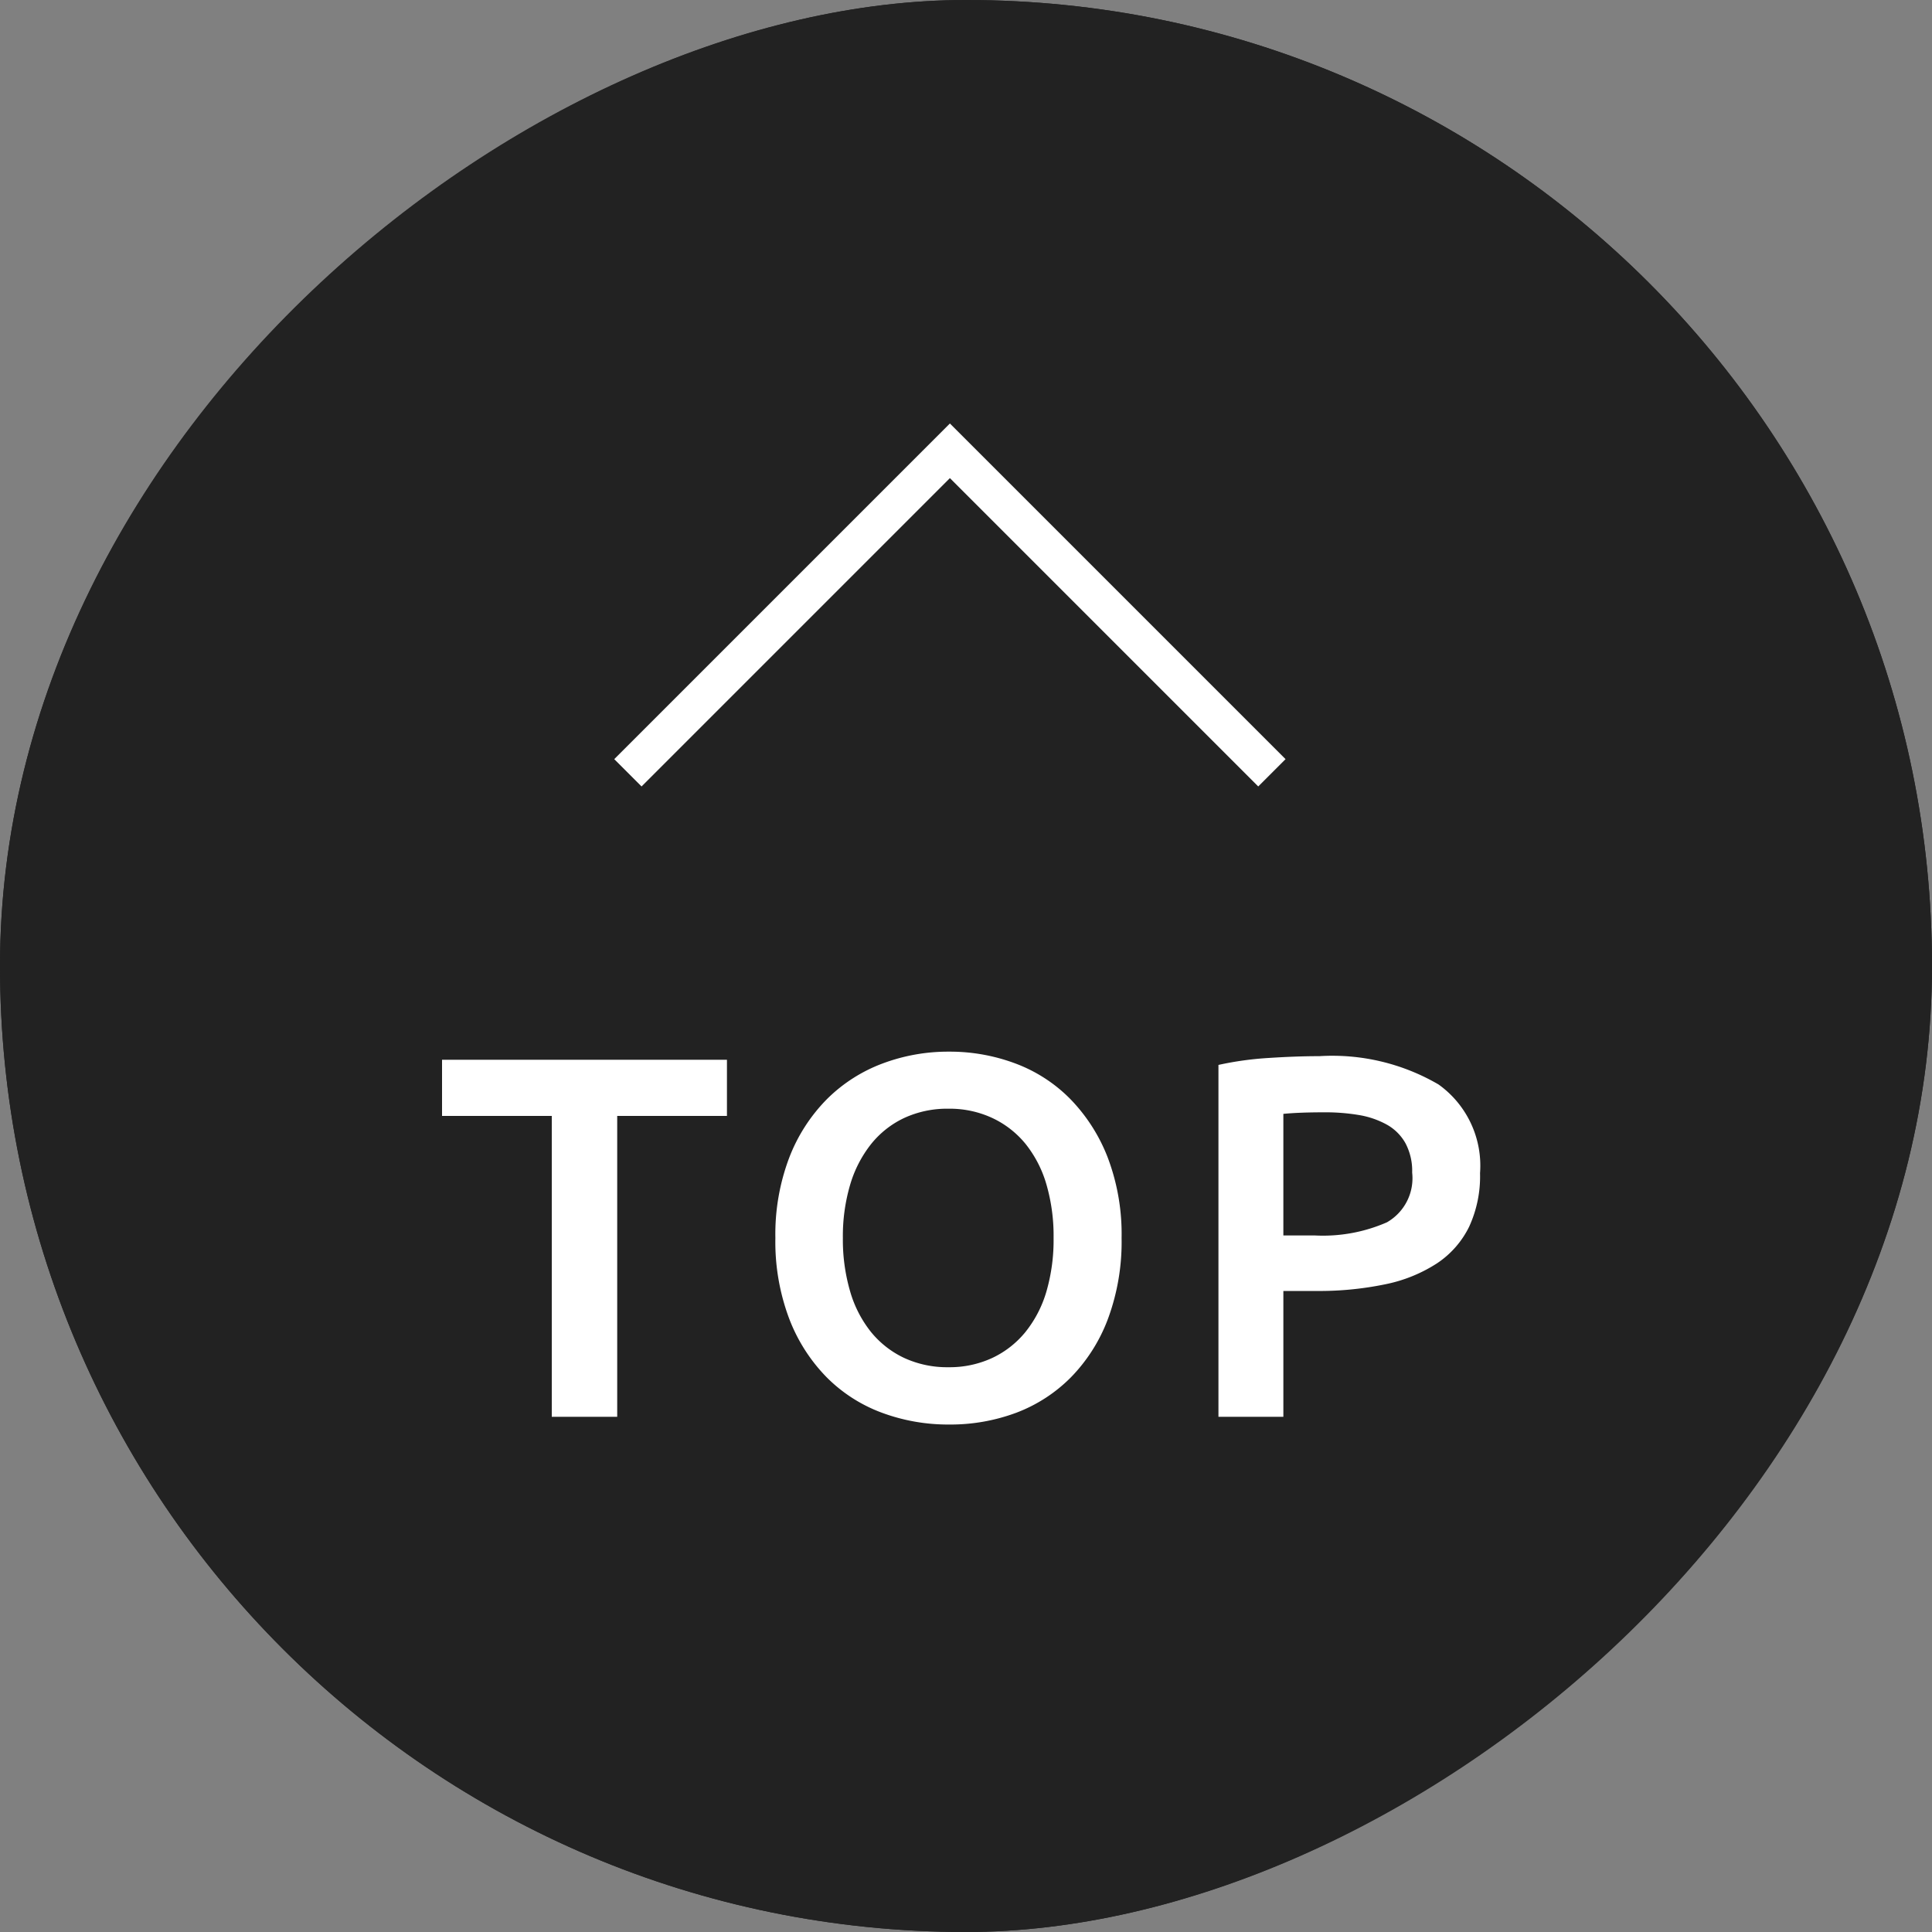
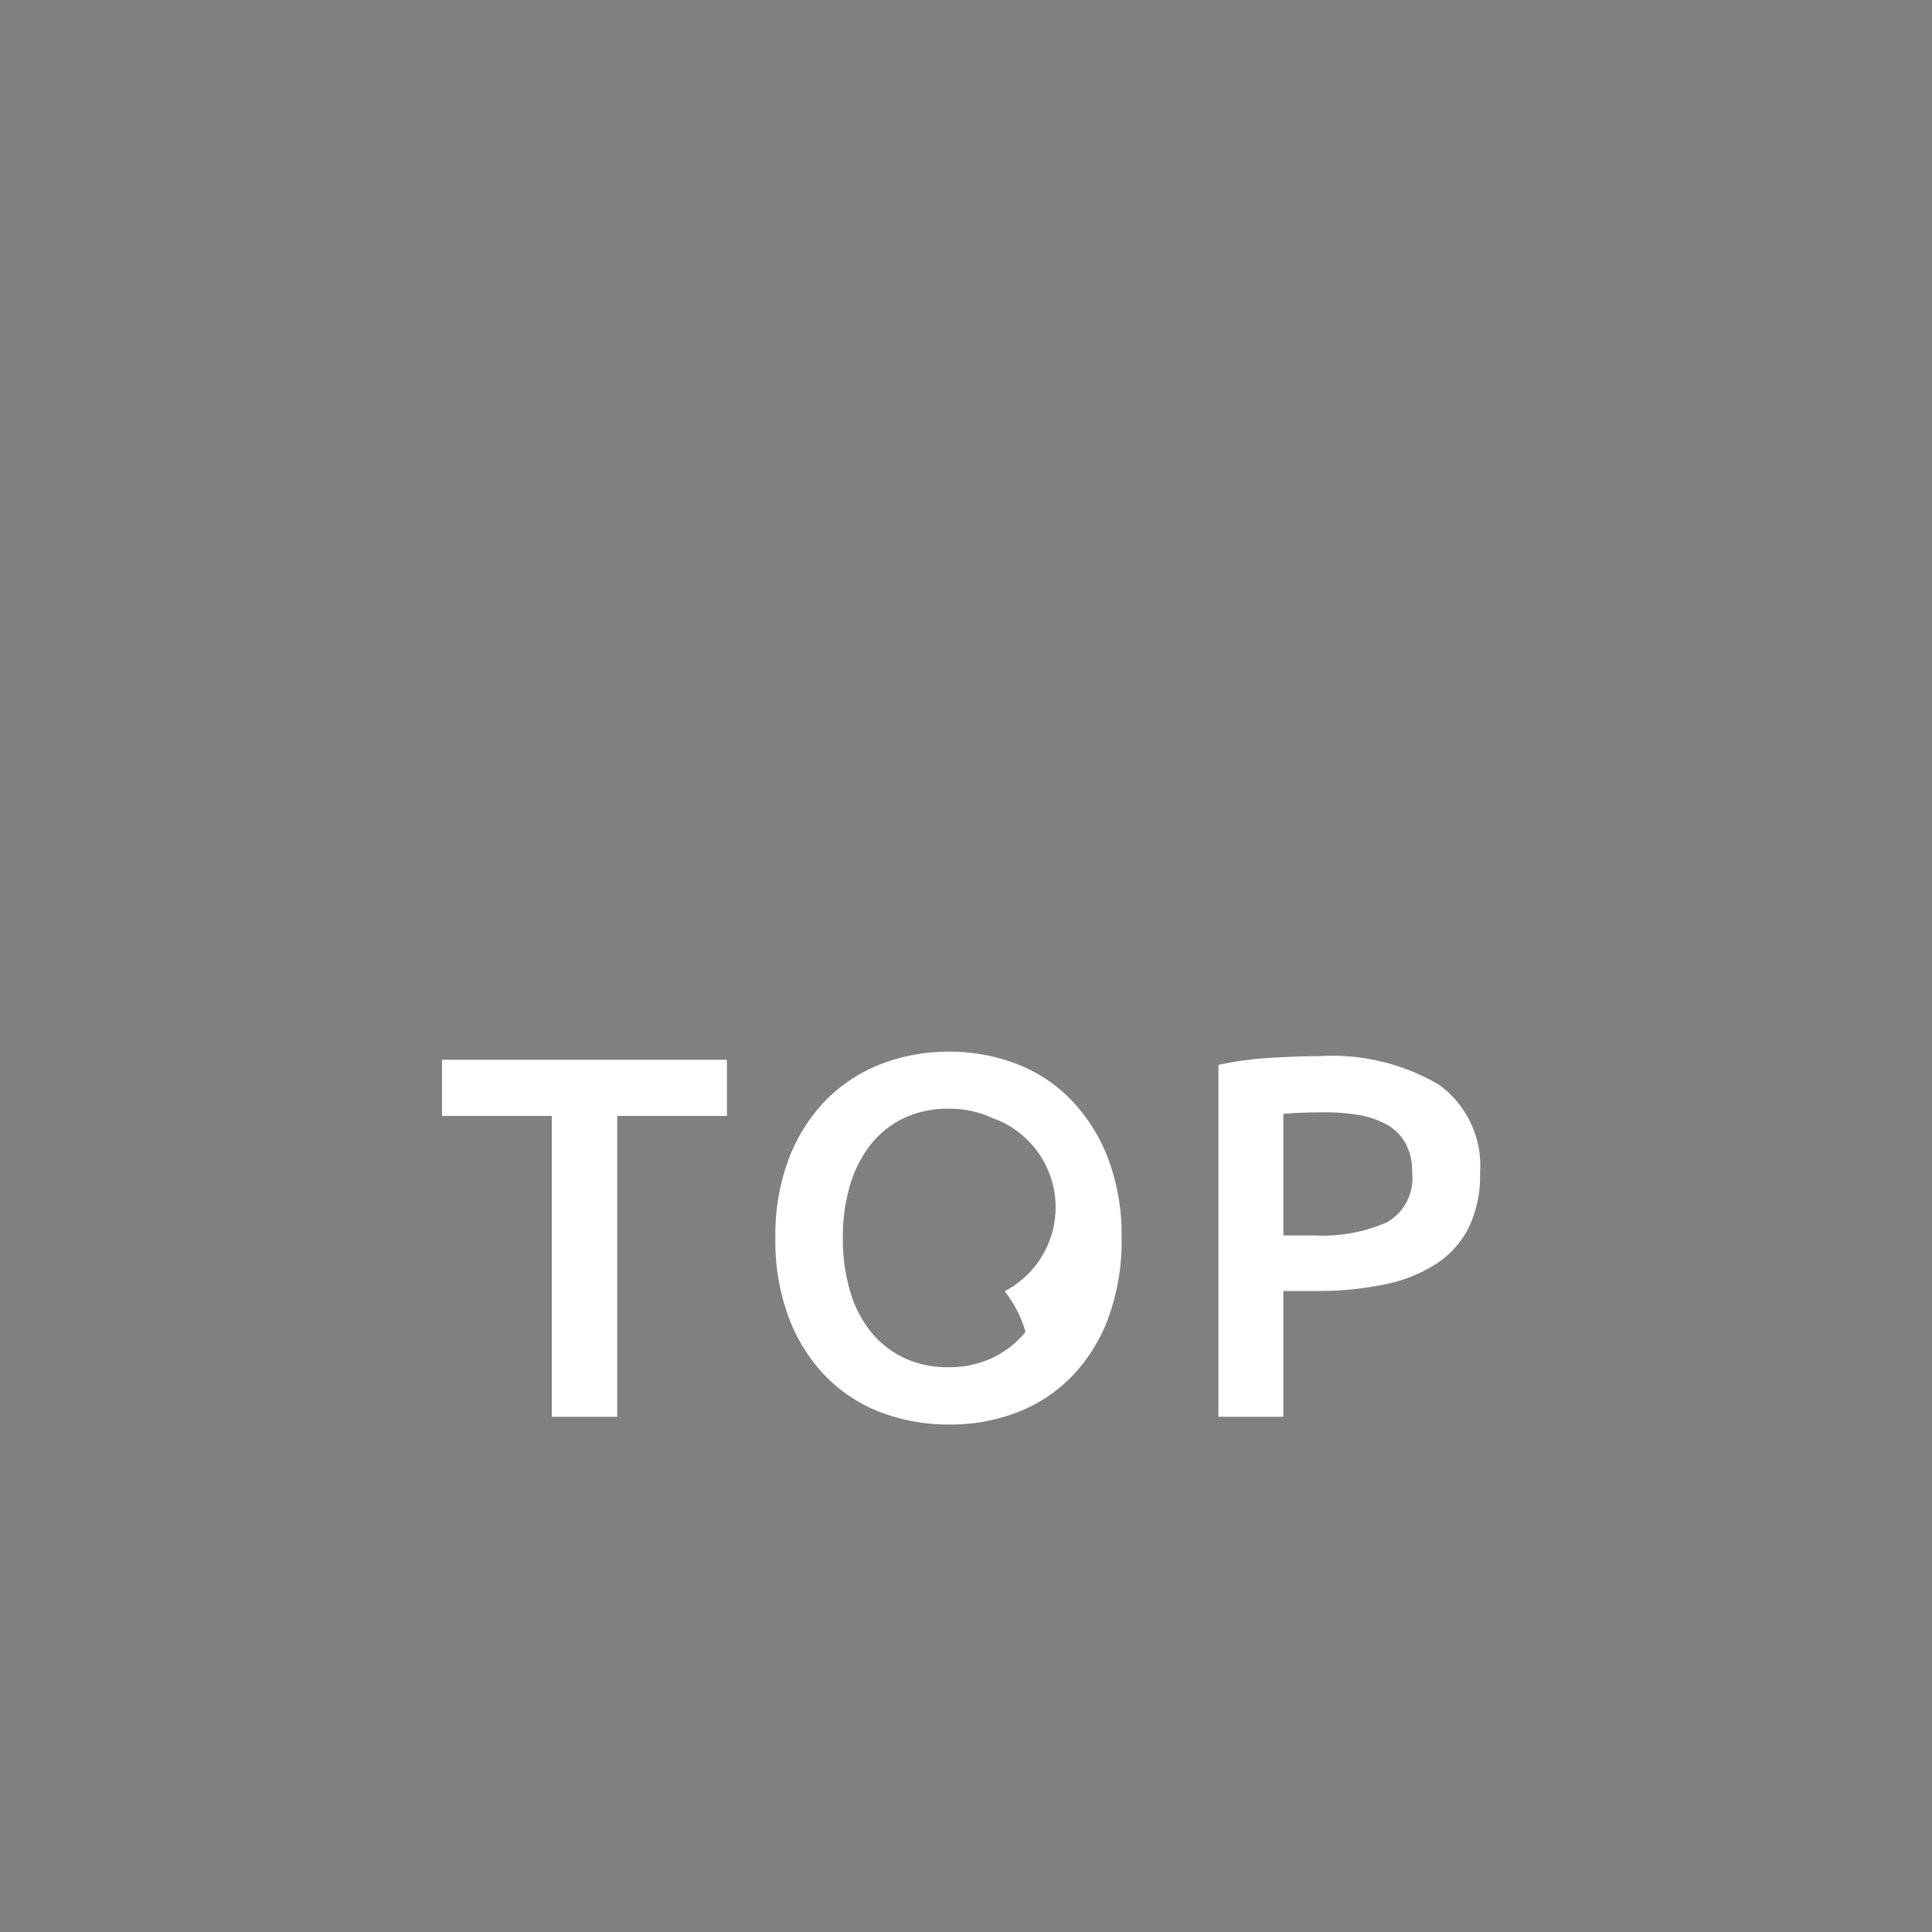
<svg xmlns="http://www.w3.org/2000/svg" width="60" height="60" viewBox="0 0 60 60">
  <rect x="0" y="0" width="60" height="60" fill="#808080" stroke="none" />
  <g id="icon_pagetop" transform="translate(-1766 -875)">
    <g id="長方形_1687" data-name="長方形 1687" transform="translate(1826 875) rotate(90)" fill="#222" stroke="#222" stroke-width="1">
-       <rect width="60" height="60" rx="30" stroke="none" />
-       <rect x="0.5" y="0.5" width="59" height="59" rx="29.5" fill="none" />
-     </g>
+       </g>
    <g id="グループ_3232" data-name="グループ 3232" transform="translate(0 -1)">
-       <path id="パス_72" data-name="パス 72" d="M0,10,10,0,20,10" transform="translate(1785.5 890)" fill="none" stroke="#fff" stroke-width="1.2" />
-       <path id="パス_7715" data-name="パス 7715" d="M-7.424-11.088v1.744h-3.408V0h-2.032V-9.344h-3.408v-1.744Zm3.6,5.536A5.732,5.732,0,0,0-3.6-3.9a3.631,3.631,0,0,0,.648,1.264,2.938,2.938,0,0,0,1.032.808,3.176,3.176,0,0,0,1.376.288,3.138,3.138,0,0,0,1.36-.288,2.938,2.938,0,0,0,1.032-.808A3.631,3.631,0,0,0,2.5-3.9,5.732,5.732,0,0,0,2.72-5.552,5.732,5.732,0,0,0,2.5-7.208a3.631,3.631,0,0,0-.648-1.264A2.938,2.938,0,0,0,.816-9.28a3.138,3.138,0,0,0-1.36-.288A3.176,3.176,0,0,0-1.92-9.28a2.9,2.9,0,0,0-1.032.816A3.727,3.727,0,0,0-3.6-7.2,5.65,5.65,0,0,0-3.824-5.552Zm8.656,0A6.887,6.887,0,0,1,4.408-3.04,5.2,5.2,0,0,1,3.256-1.224a4.752,4.752,0,0,1-1.7,1.1A5.846,5.846,0,0,1-.528.24,5.912,5.912,0,0,1-2.616-.128a4.738,4.738,0,0,1-1.712-1.1A5.288,5.288,0,0,1-5.488-3.04,6.773,6.773,0,0,1-5.92-5.552a6.71,6.71,0,0,1,.432-2.5A5.266,5.266,0,0,1-4.312-9.872a4.856,4.856,0,0,1,1.72-1.1,5.8,5.8,0,0,1,2.064-.368,5.8,5.8,0,0,1,2.064.368,4.7,4.7,0,0,1,1.7,1.1A5.391,5.391,0,0,1,4.4-8.056,6.71,6.71,0,0,1,4.832-5.552ZM10.976-11.2a6.542,6.542,0,0,1,3.7.88,3.1,3.1,0,0,1,1.288,2.752A3.74,3.74,0,0,1,15.624-5.9a2.89,2.89,0,0,1-1,1.136,4.639,4.639,0,0,1-1.6.648,10.1,10.1,0,0,1-2.16.208H9.856V0H7.84V-10.928a10.009,10.009,0,0,1,1.56-.216Q10.256-11.2,10.976-11.2Zm.144,1.744q-.768,0-1.264.048v3.776h.976a4.952,4.952,0,0,0,2.24-.408,1.577,1.577,0,0,0,.784-1.544,1.831,1.831,0,0,0-.208-.912,1.5,1.5,0,0,0-.576-.576,2.708,2.708,0,0,0-.872-.3A6.281,6.281,0,0,0,11.12-9.456Z" transform="translate(1796 920)" fill="#fff" />
+       <path id="パス_7715" data-name="パス 7715" d="M-7.424-11.088v1.744h-3.408V0h-2.032V-9.344h-3.408v-1.744Zm3.6,5.536A5.732,5.732,0,0,0-3.6-3.9a3.631,3.631,0,0,0,.648,1.264,2.938,2.938,0,0,0,1.032.808,3.176,3.176,0,0,0,1.376.288,3.138,3.138,0,0,0,1.36-.288,2.938,2.938,0,0,0,1.032-.808a3.631,3.631,0,0,0-.648-1.264A2.938,2.938,0,0,0,.816-9.28a3.138,3.138,0,0,0-1.36-.288A3.176,3.176,0,0,0-1.92-9.28a2.9,2.9,0,0,0-1.032.816A3.727,3.727,0,0,0-3.6-7.2,5.65,5.65,0,0,0-3.824-5.552Zm8.656,0A6.887,6.887,0,0,1,4.408-3.04,5.2,5.2,0,0,1,3.256-1.224a4.752,4.752,0,0,1-1.7,1.1A5.846,5.846,0,0,1-.528.24,5.912,5.912,0,0,1-2.616-.128a4.738,4.738,0,0,1-1.712-1.1A5.288,5.288,0,0,1-5.488-3.04,6.773,6.773,0,0,1-5.92-5.552a6.71,6.71,0,0,1,.432-2.5A5.266,5.266,0,0,1-4.312-9.872a4.856,4.856,0,0,1,1.72-1.1,5.8,5.8,0,0,1,2.064-.368,5.8,5.8,0,0,1,2.064.368,4.7,4.7,0,0,1,1.7,1.1A5.391,5.391,0,0,1,4.4-8.056,6.71,6.71,0,0,1,4.832-5.552ZM10.976-11.2a6.542,6.542,0,0,1,3.7.88,3.1,3.1,0,0,1,1.288,2.752A3.74,3.74,0,0,1,15.624-5.9a2.89,2.89,0,0,1-1,1.136,4.639,4.639,0,0,1-1.6.648,10.1,10.1,0,0,1-2.16.208H9.856V0H7.84V-10.928a10.009,10.009,0,0,1,1.56-.216Q10.256-11.2,10.976-11.2Zm.144,1.744q-.768,0-1.264.048v3.776h.976a4.952,4.952,0,0,0,2.24-.408,1.577,1.577,0,0,0,.784-1.544,1.831,1.831,0,0,0-.208-.912,1.5,1.5,0,0,0-.576-.576,2.708,2.708,0,0,0-.872-.3A6.281,6.281,0,0,0,11.12-9.456Z" transform="translate(1796 920)" fill="#fff" />
    </g>
  </g>
</svg>